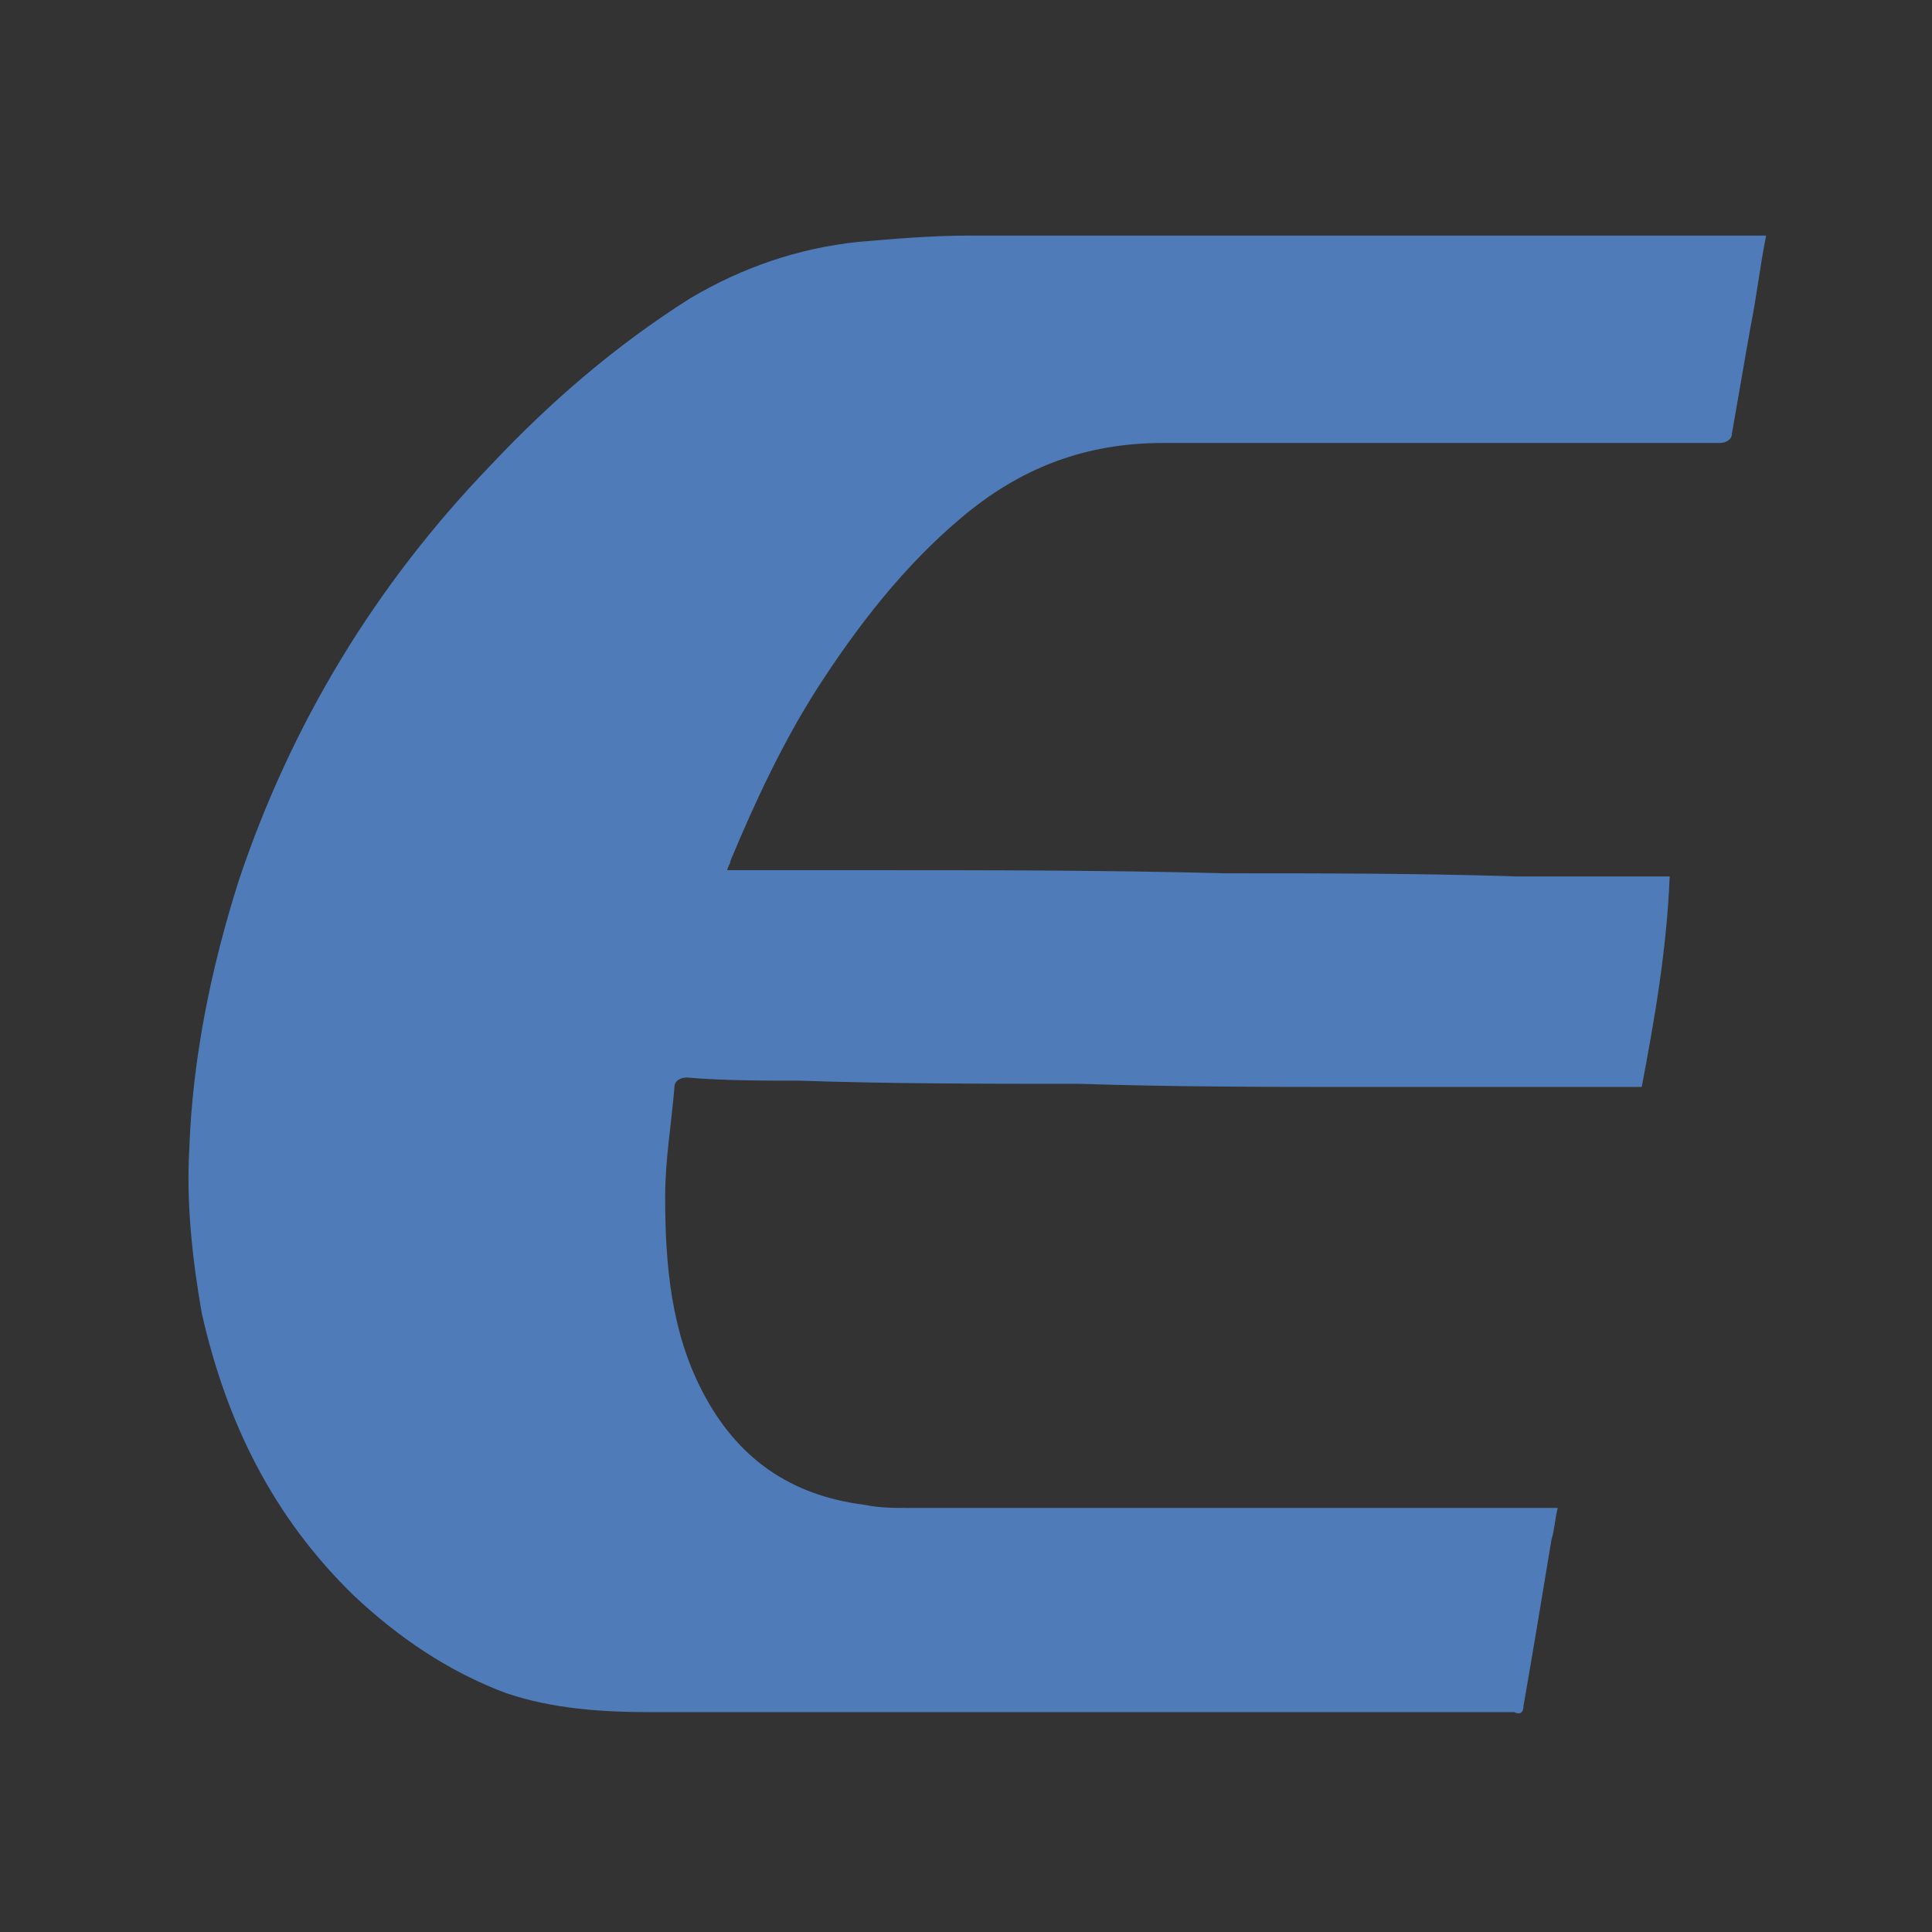
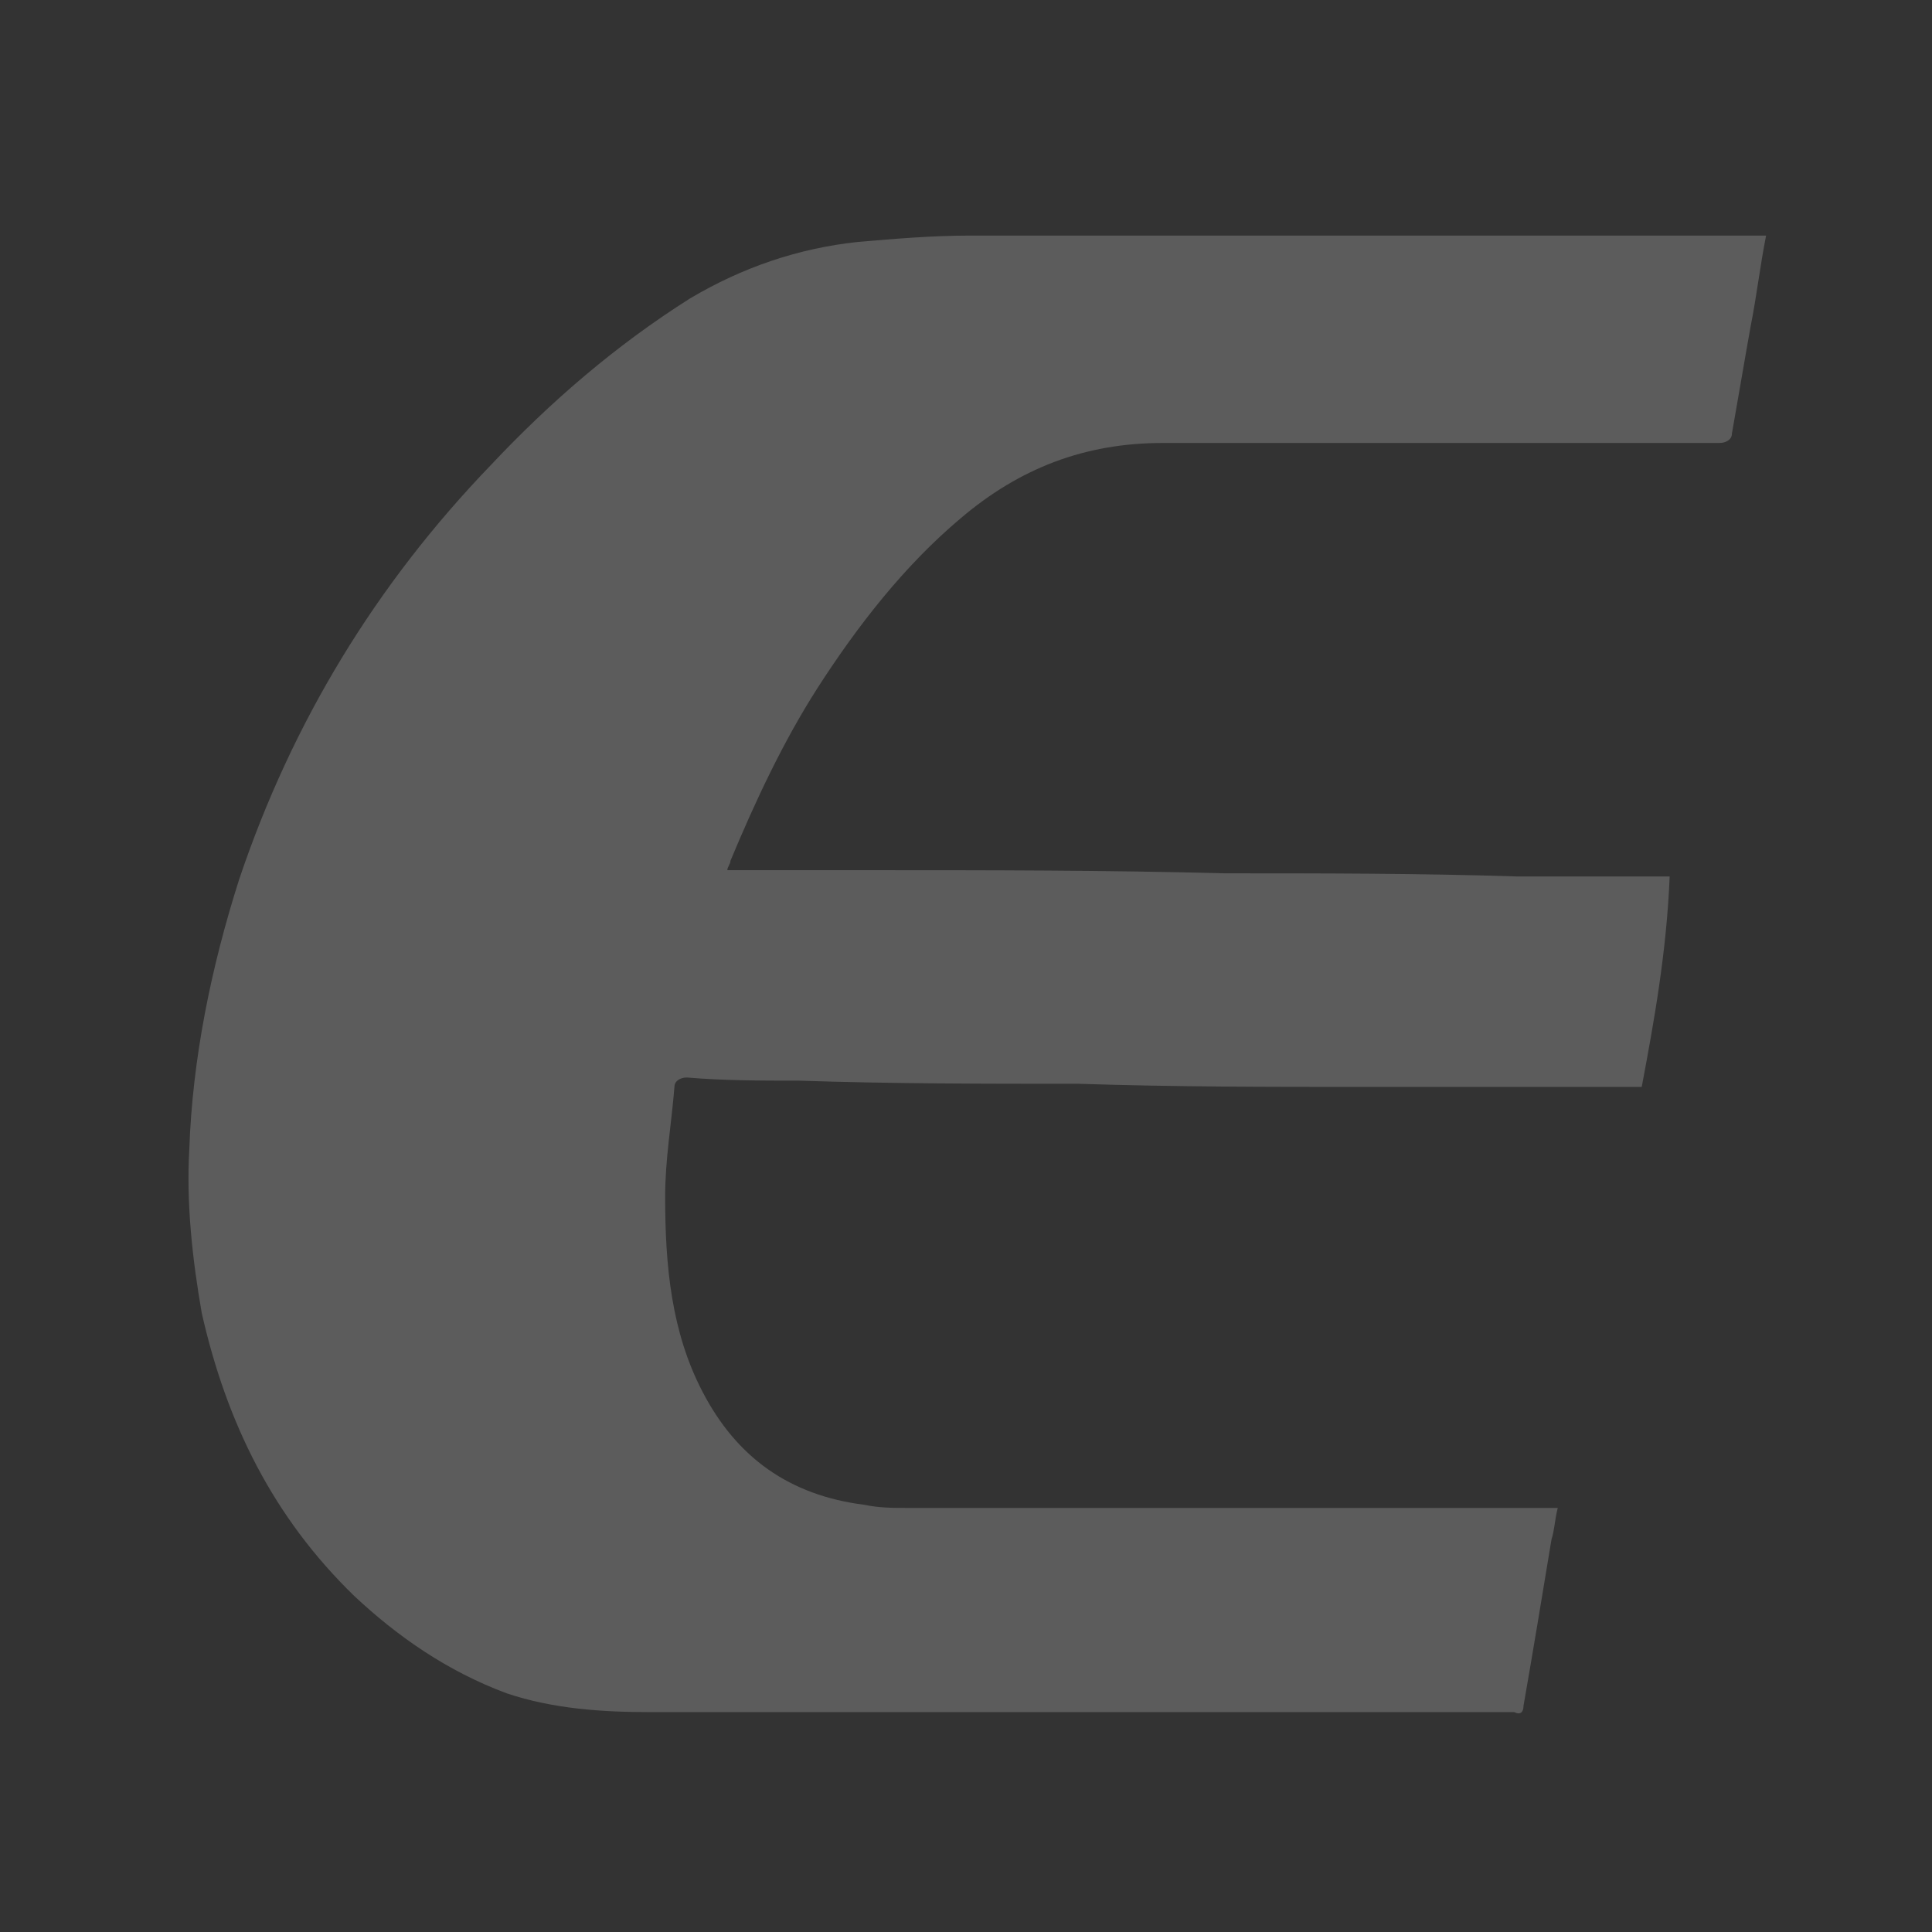
<svg xmlns="http://www.w3.org/2000/svg" width="32" height="32" viewBox="0 0 32 32" fill="none">
  <rect x="0" y="0" width="32" height="32" fill="#333333" stroke="none" />
-   <path d="M27.192 18.003C26.316 18.003 25.44 18.003 24.616 18.003C23.946 18.003 23.277 18.003 22.607 18.003C21.01 18.003 19.465 18.003 17.868 17.951C16.323 17.951 14.777 17.951 13.232 17.899C12.614 17.899 11.996 17.899 11.377 17.847C11.274 17.847 11.171 17.899 11.171 18.003C11.12 18.628 11.017 19.2 11.017 19.824C11.017 20.969 11.12 22.062 11.635 23.05C12.202 24.143 13.077 24.767 14.314 24.924C14.571 24.976 14.777 24.976 15.035 24.976C18.538 24.976 22.04 24.976 25.543 24.976C25.595 24.976 25.698 24.976 25.801 24.976C25.749 25.184 25.749 25.34 25.698 25.496C25.543 26.433 25.389 27.369 25.234 28.254C25.234 28.358 25.183 28.41 25.08 28.358C25.028 28.358 24.977 28.358 24.977 28.358C20.238 28.358 15.498 28.358 10.759 28.358C9.987 28.358 9.162 28.306 8.39 28.046C7.411 27.681 6.587 27.109 5.866 26.433C4.526 25.132 3.754 23.571 3.342 21.75C3.187 20.865 3.084 19.928 3.135 19.044C3.187 17.535 3.496 16.026 3.96 14.569C4.835 11.967 6.226 9.678 8.132 7.701C9.111 6.66 10.193 5.724 11.429 4.943C12.305 4.423 13.232 4.111 14.211 4.007C14.829 3.954 15.447 3.902 16.065 3.902C20.392 3.902 24.668 3.902 28.995 3.902C29.046 3.902 29.149 3.902 29.252 3.902C29.149 4.423 29.098 4.891 28.995 5.411C28.892 5.984 28.788 6.608 28.686 7.181C28.686 7.285 28.582 7.337 28.48 7.337C28.325 7.337 28.17 7.337 28.016 7.337C25.08 7.337 22.195 7.337 19.259 7.337C17.971 7.337 16.889 7.753 15.911 8.585C14.983 9.366 14.211 10.354 13.541 11.395C12.974 12.28 12.511 13.268 12.099 14.257C12.099 14.309 12.047 14.361 12.047 14.413C12.15 14.413 12.202 14.413 12.253 14.413C12.974 14.413 13.695 14.413 14.417 14.413C16.374 14.413 18.332 14.413 20.289 14.465C21.886 14.465 23.534 14.465 25.131 14.517C25.904 14.517 26.728 14.517 27.501 14.517C27.552 14.517 27.604 14.517 27.655 14.517C27.604 15.766 27.398 16.911 27.192 18.003Z" fill="#235AA6" />
  <path d="M27.192 18.003C26.316 18.003 25.44 18.003 24.616 18.003C23.946 18.003 23.277 18.003 22.607 18.003C21.01 18.003 19.465 18.003 17.868 17.951C16.323 17.951 14.777 17.951 13.232 17.899C12.614 17.899 11.996 17.899 11.377 17.847C11.274 17.847 11.171 17.899 11.171 18.003C11.12 18.628 11.017 19.2 11.017 19.824C11.017 20.969 11.12 22.062 11.635 23.05C12.202 24.143 13.077 24.767 14.314 24.924C14.571 24.976 14.777 24.976 15.035 24.976C18.538 24.976 22.04 24.976 25.543 24.976C25.595 24.976 25.698 24.976 25.801 24.976C25.749 25.184 25.749 25.34 25.698 25.496C25.543 26.433 25.389 27.369 25.234 28.254C25.234 28.358 25.183 28.41 25.08 28.358C25.028 28.358 24.977 28.358 24.977 28.358C20.238 28.358 15.498 28.358 10.759 28.358C9.987 28.358 9.162 28.306 8.39 28.046C7.411 27.681 6.587 27.109 5.866 26.433C4.526 25.132 3.754 23.571 3.342 21.75C3.187 20.865 3.084 19.928 3.135 19.044C3.187 17.535 3.496 16.026 3.96 14.569C4.835 11.967 6.226 9.678 8.132 7.701C9.111 6.66 10.193 5.724 11.429 4.943C12.305 4.423 13.232 4.111 14.211 4.007C14.829 3.954 15.447 3.902 16.065 3.902C20.392 3.902 24.668 3.902 28.995 3.902C29.046 3.902 29.149 3.902 29.252 3.902C29.149 4.423 29.098 4.891 28.995 5.411C28.892 5.984 28.788 6.608 28.686 7.181C28.686 7.285 28.582 7.337 28.48 7.337C28.325 7.337 28.17 7.337 28.016 7.337C25.08 7.337 22.195 7.337 19.259 7.337C17.971 7.337 16.889 7.753 15.911 8.585C14.983 9.366 14.211 10.354 13.541 11.395C12.974 12.28 12.511 13.268 12.099 14.257C12.099 14.309 12.047 14.361 12.047 14.413C12.15 14.413 12.202 14.413 12.253 14.413C12.974 14.413 13.695 14.413 14.417 14.413C16.374 14.413 18.332 14.413 20.289 14.465C21.886 14.465 23.534 14.465 25.131 14.517C25.904 14.517 26.728 14.517 27.501 14.517C27.552 14.517 27.604 14.517 27.655 14.517C27.604 15.766 27.398 16.911 27.192 18.003Z" fill="white" fill-opacity="0.2" />
</svg>